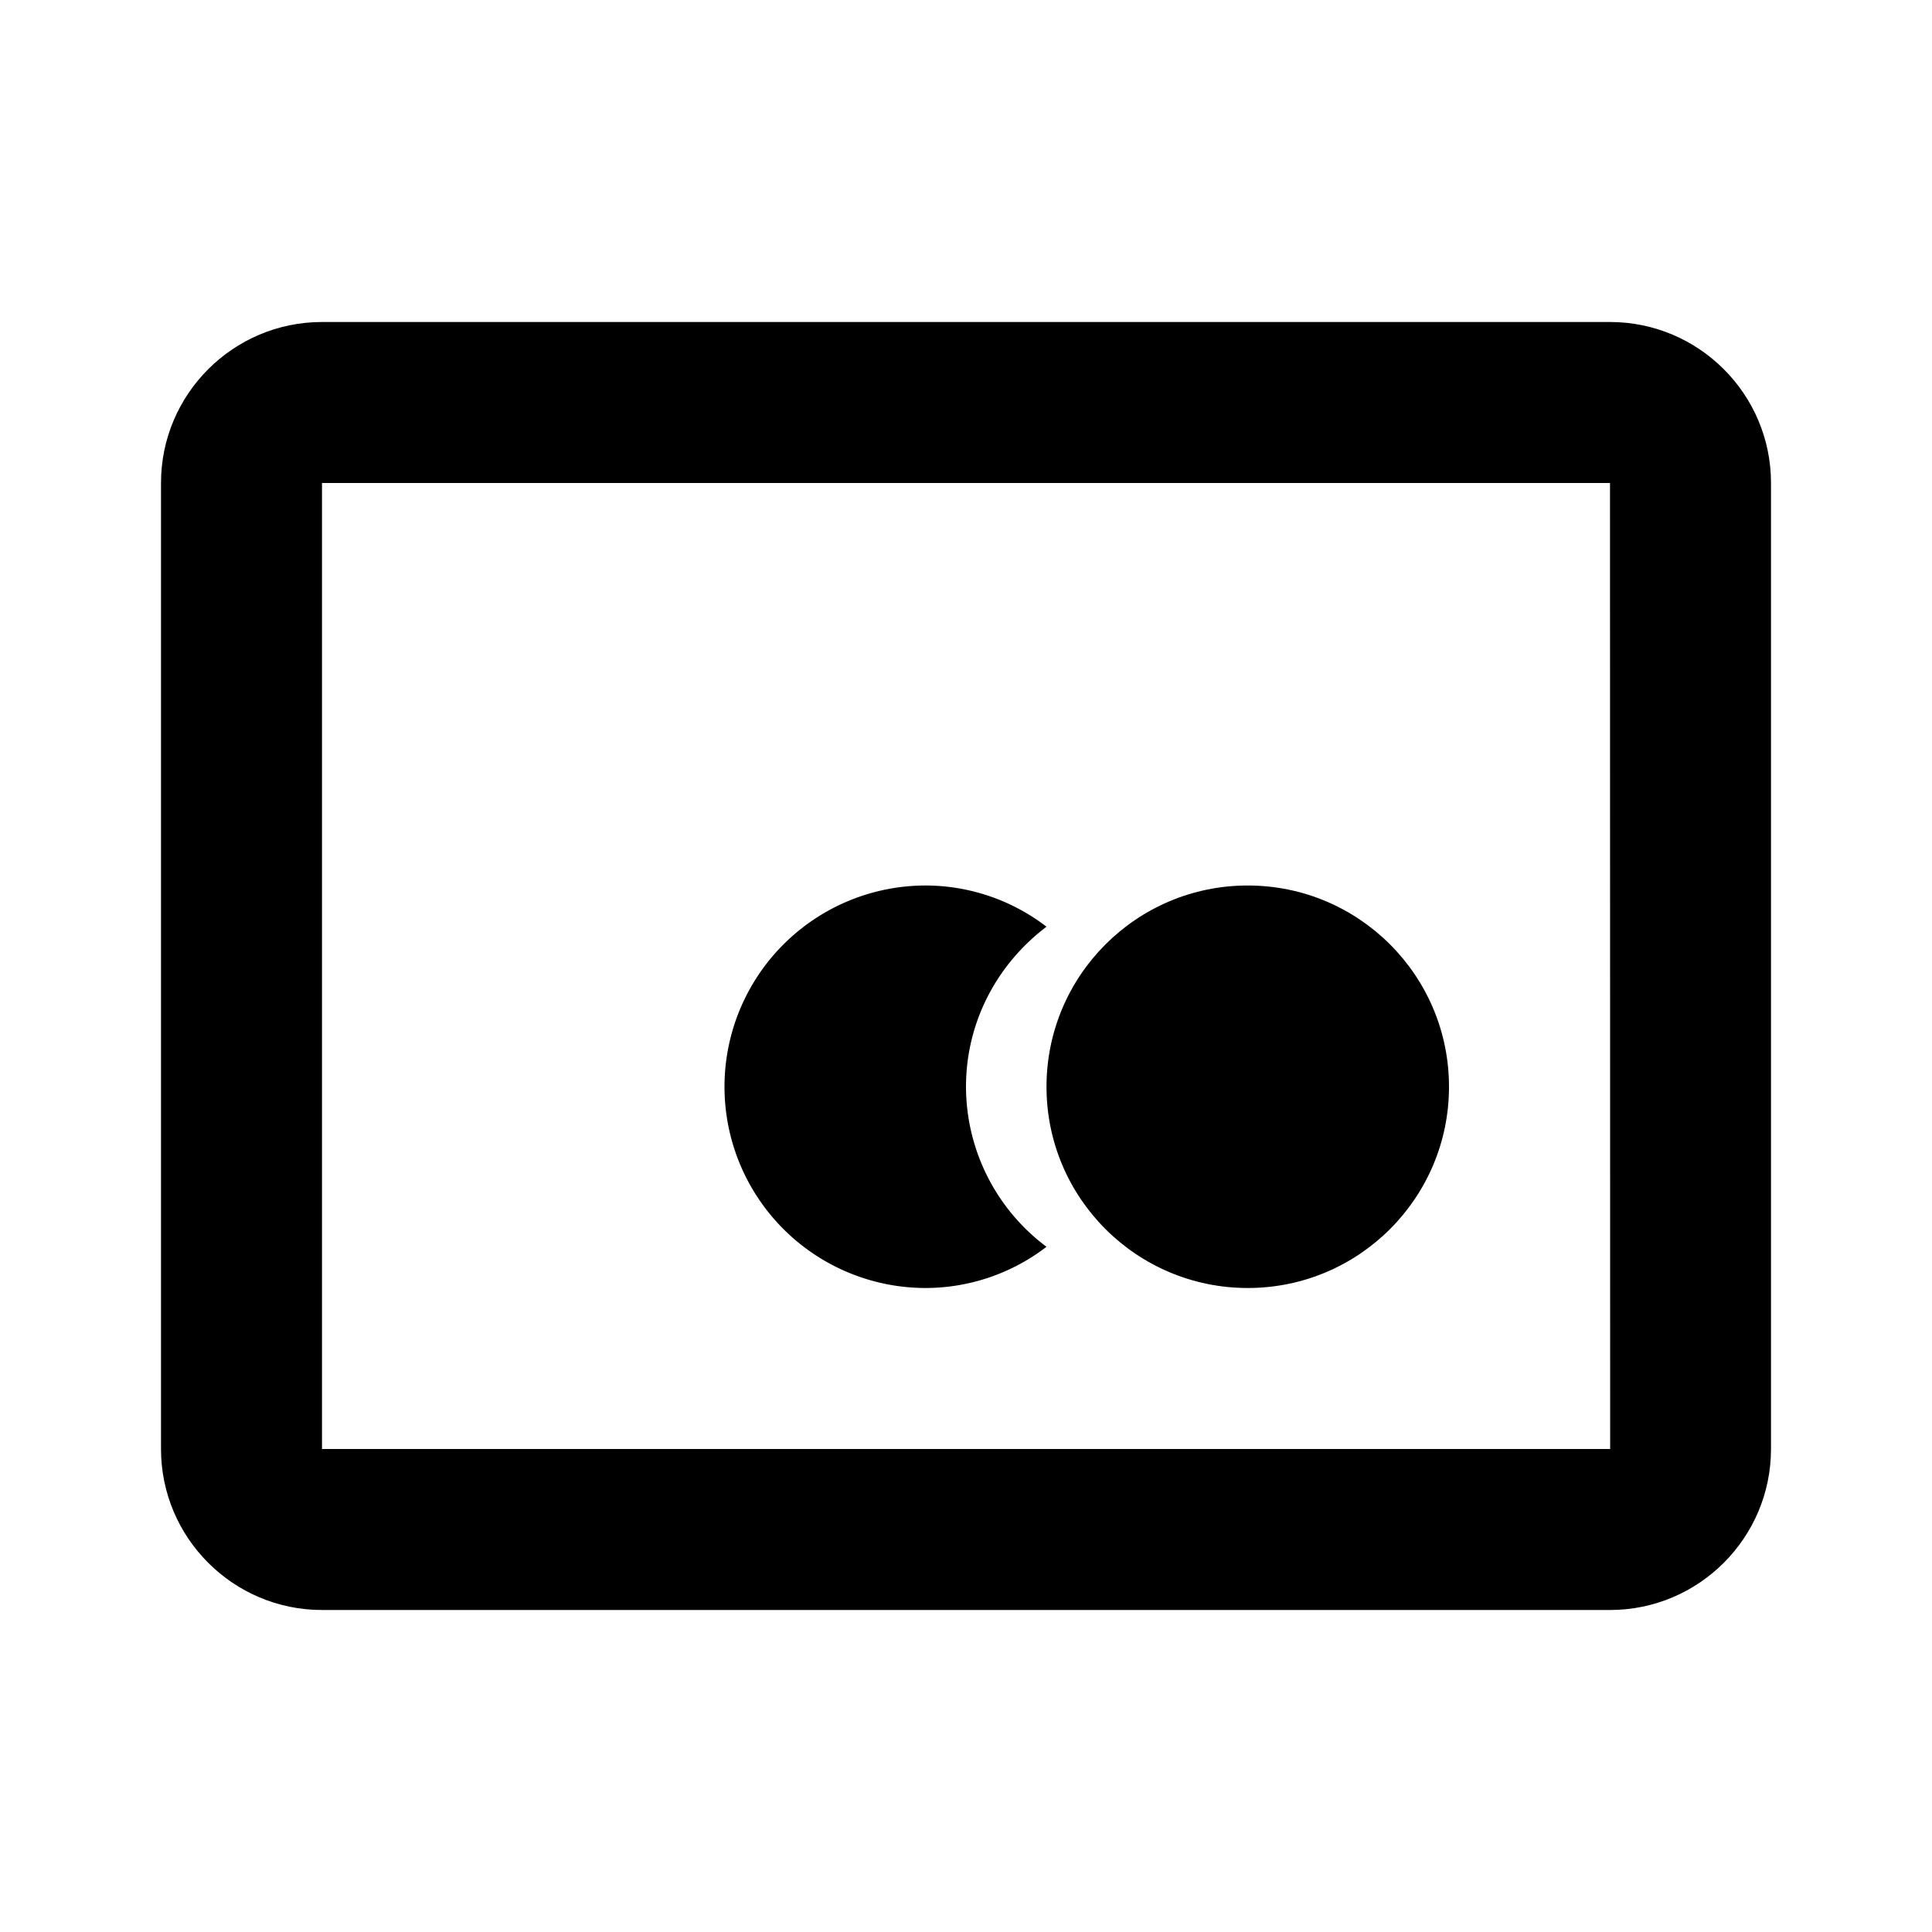
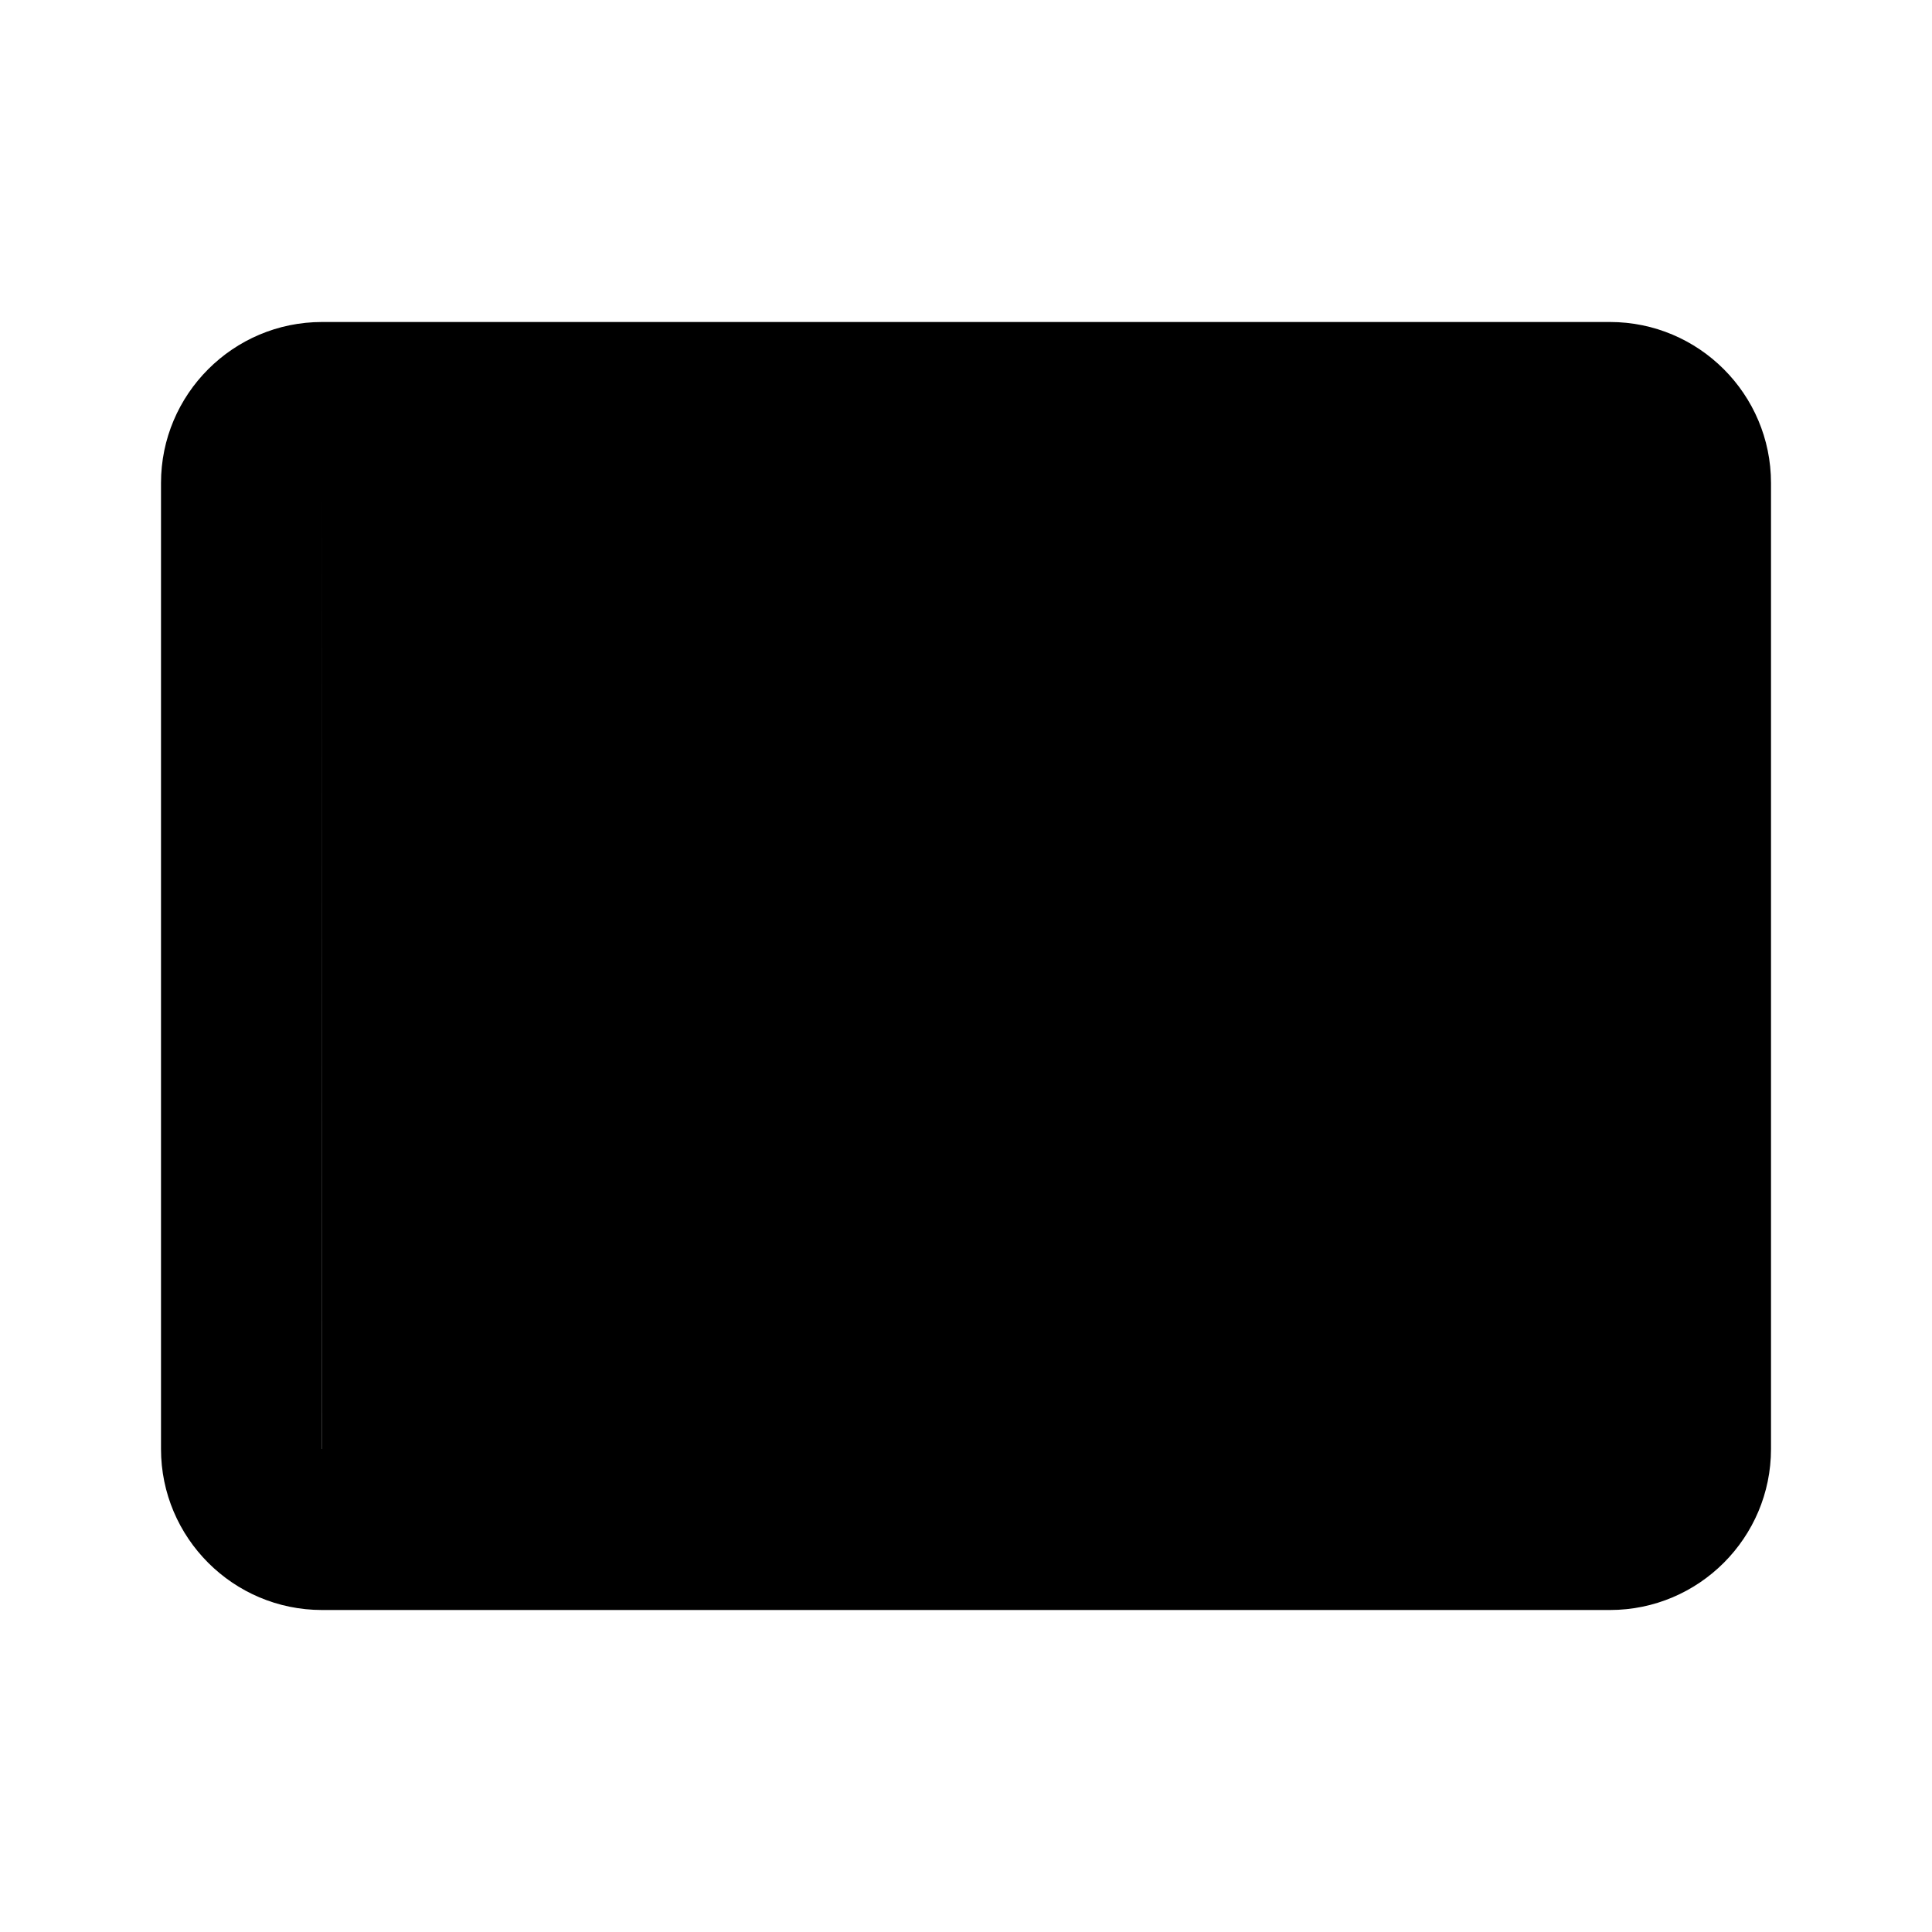
<svg xmlns="http://www.w3.org/2000/svg" width="24" height="24" viewBox="0 0 24 24" style="fill: rgba(0, 0, 0, 1);transform: ;msFilter:;">
-   <circle cx="15.5" cy="13.5" r="2.5" />
  <path d="M12 13.5c0-.815.396-1.532 1-1.988A2.47 2.47 0 0 0 11.5 11a2.5 2.5 0 1 0 0 5 2.47 2.47 0 0 0 1.5-.512 2.486 2.486 0 0 1-1-1.988z" />
-   <path d="M20 4H4c-1.103 0-2 .897-2 2v12c0 1.103.897 2 2 2h16c1.103 0 2-.897 2-2V6c0-1.103-.897-2-2-2zM4 18V6h16l.002 12H4z" />
+   <path d="M20 4H4c-1.103 0-2 .897-2 2v12c0 1.103.897 2 2 2h16c1.103 0 2-.897 2-2V6c0-1.103-.897-2-2-2zM4 18V6l.002 12H4z" />
</svg>